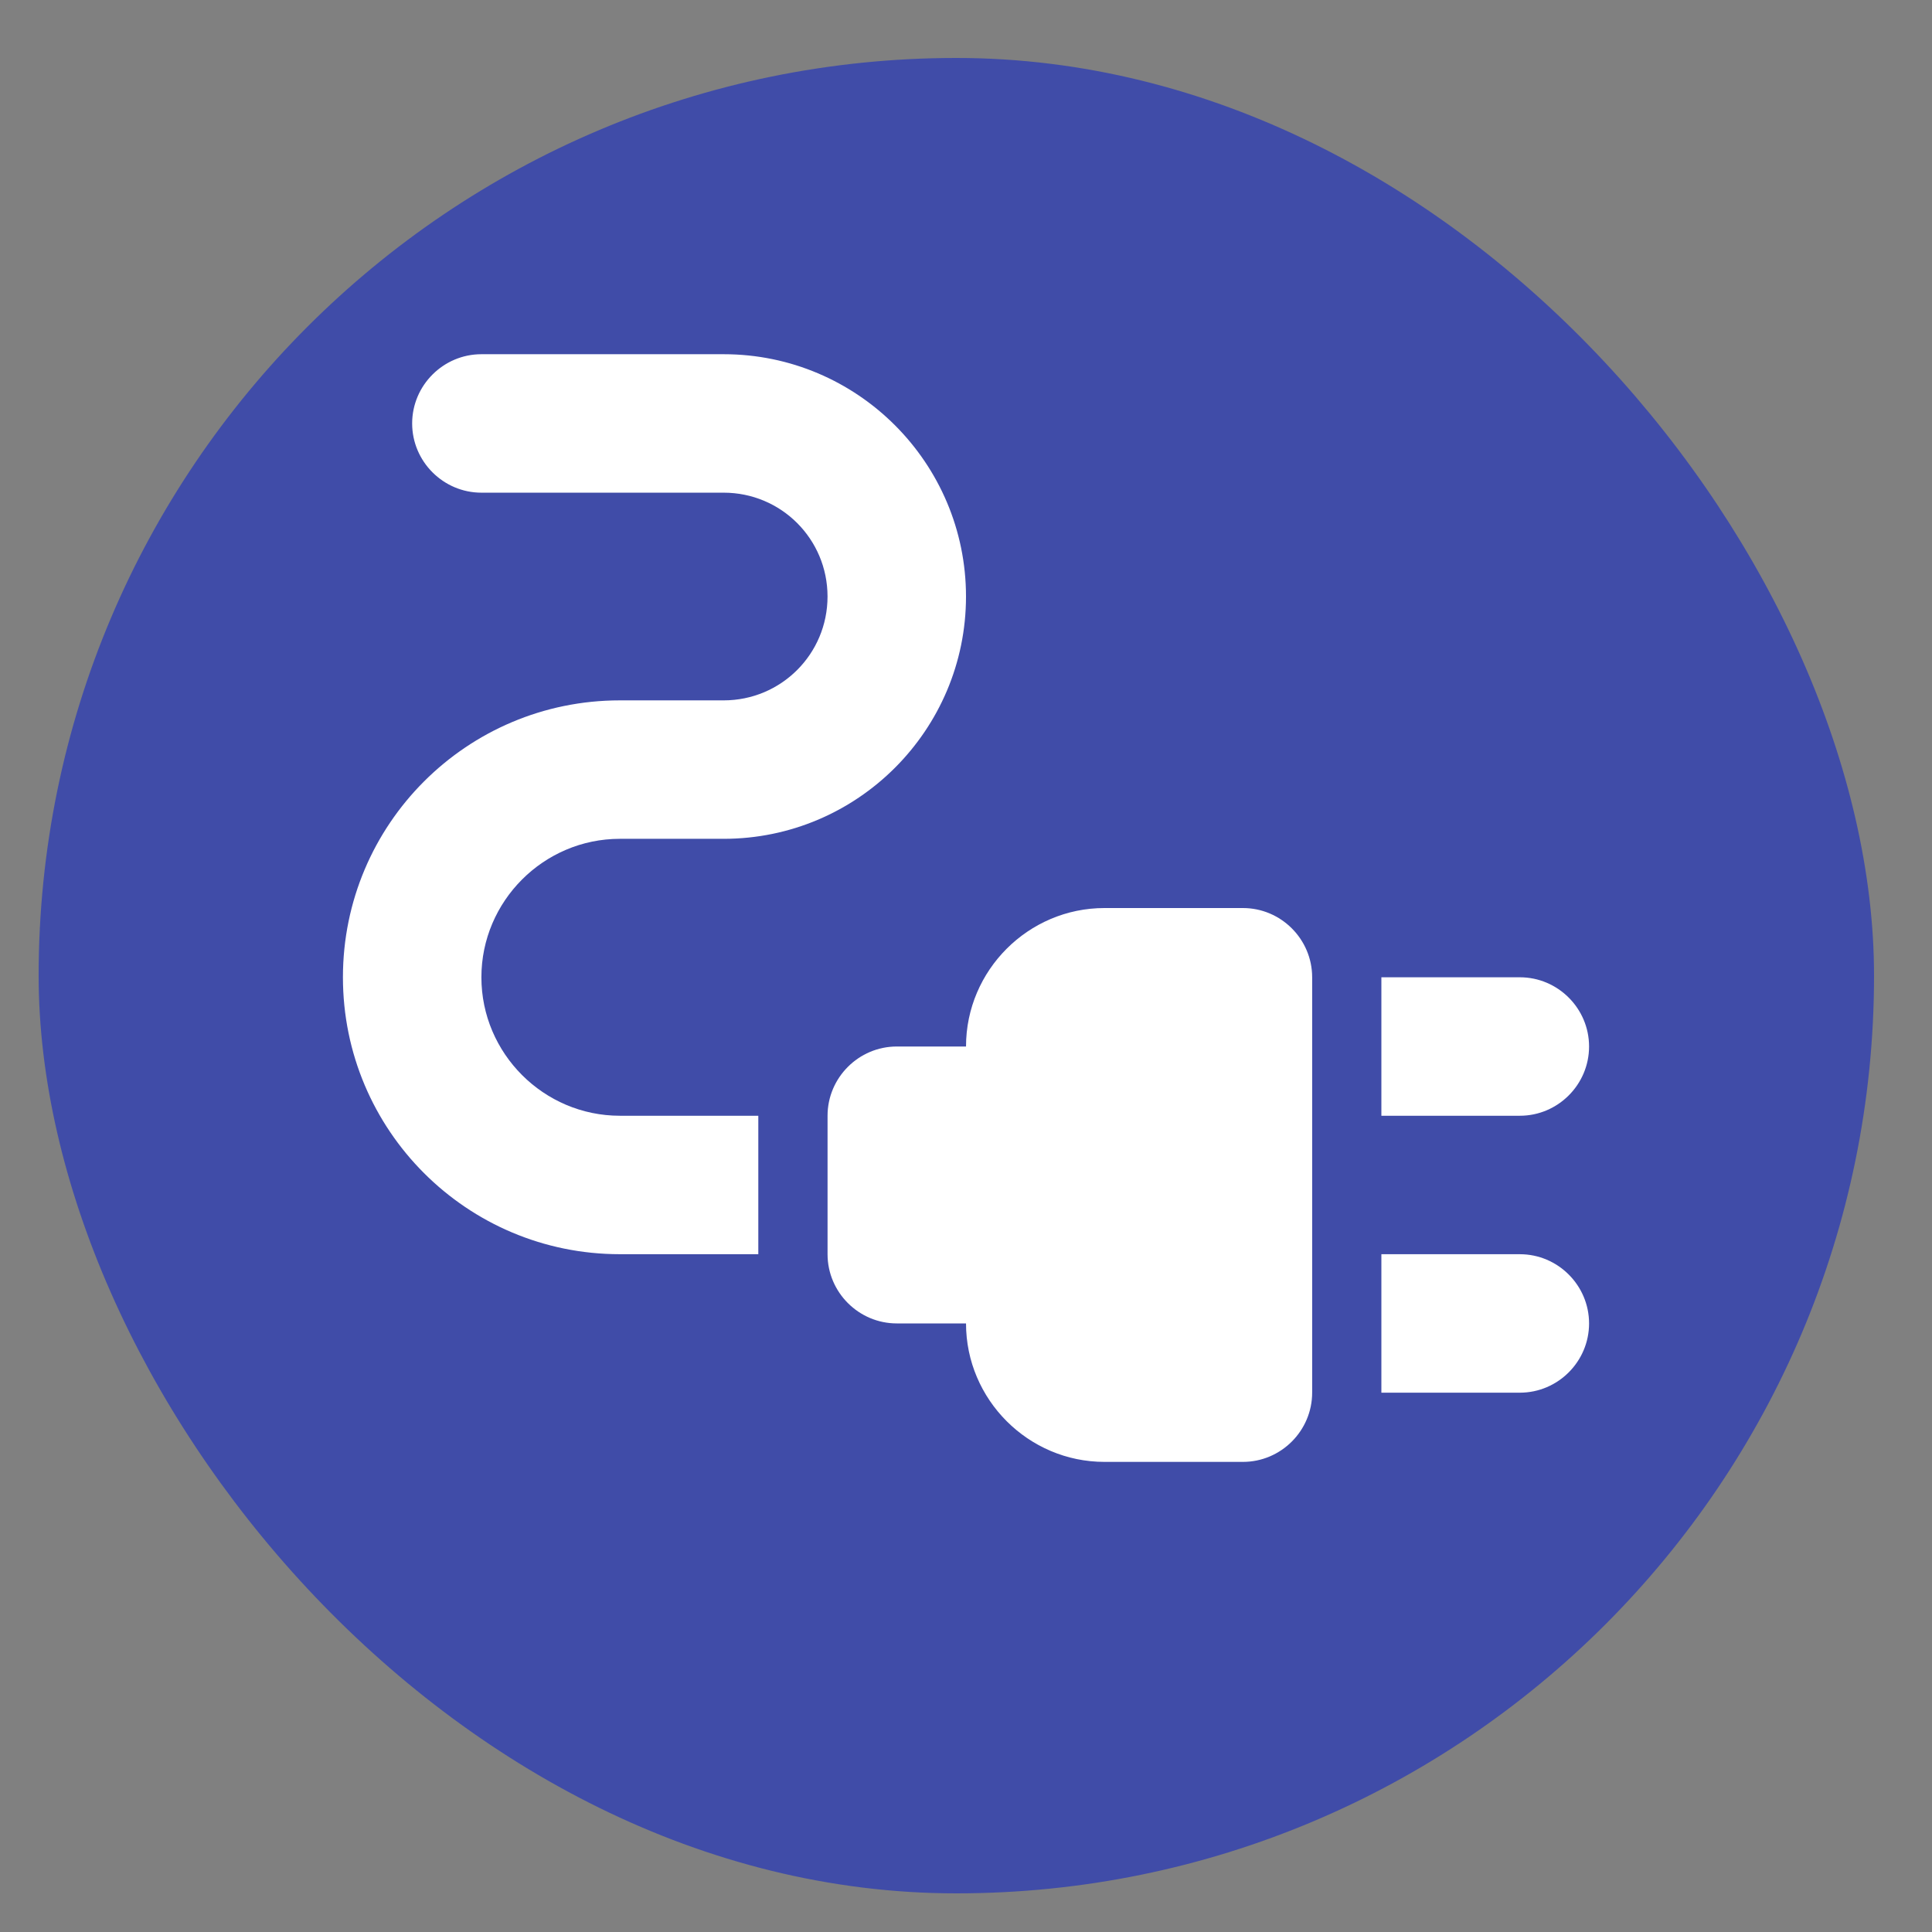
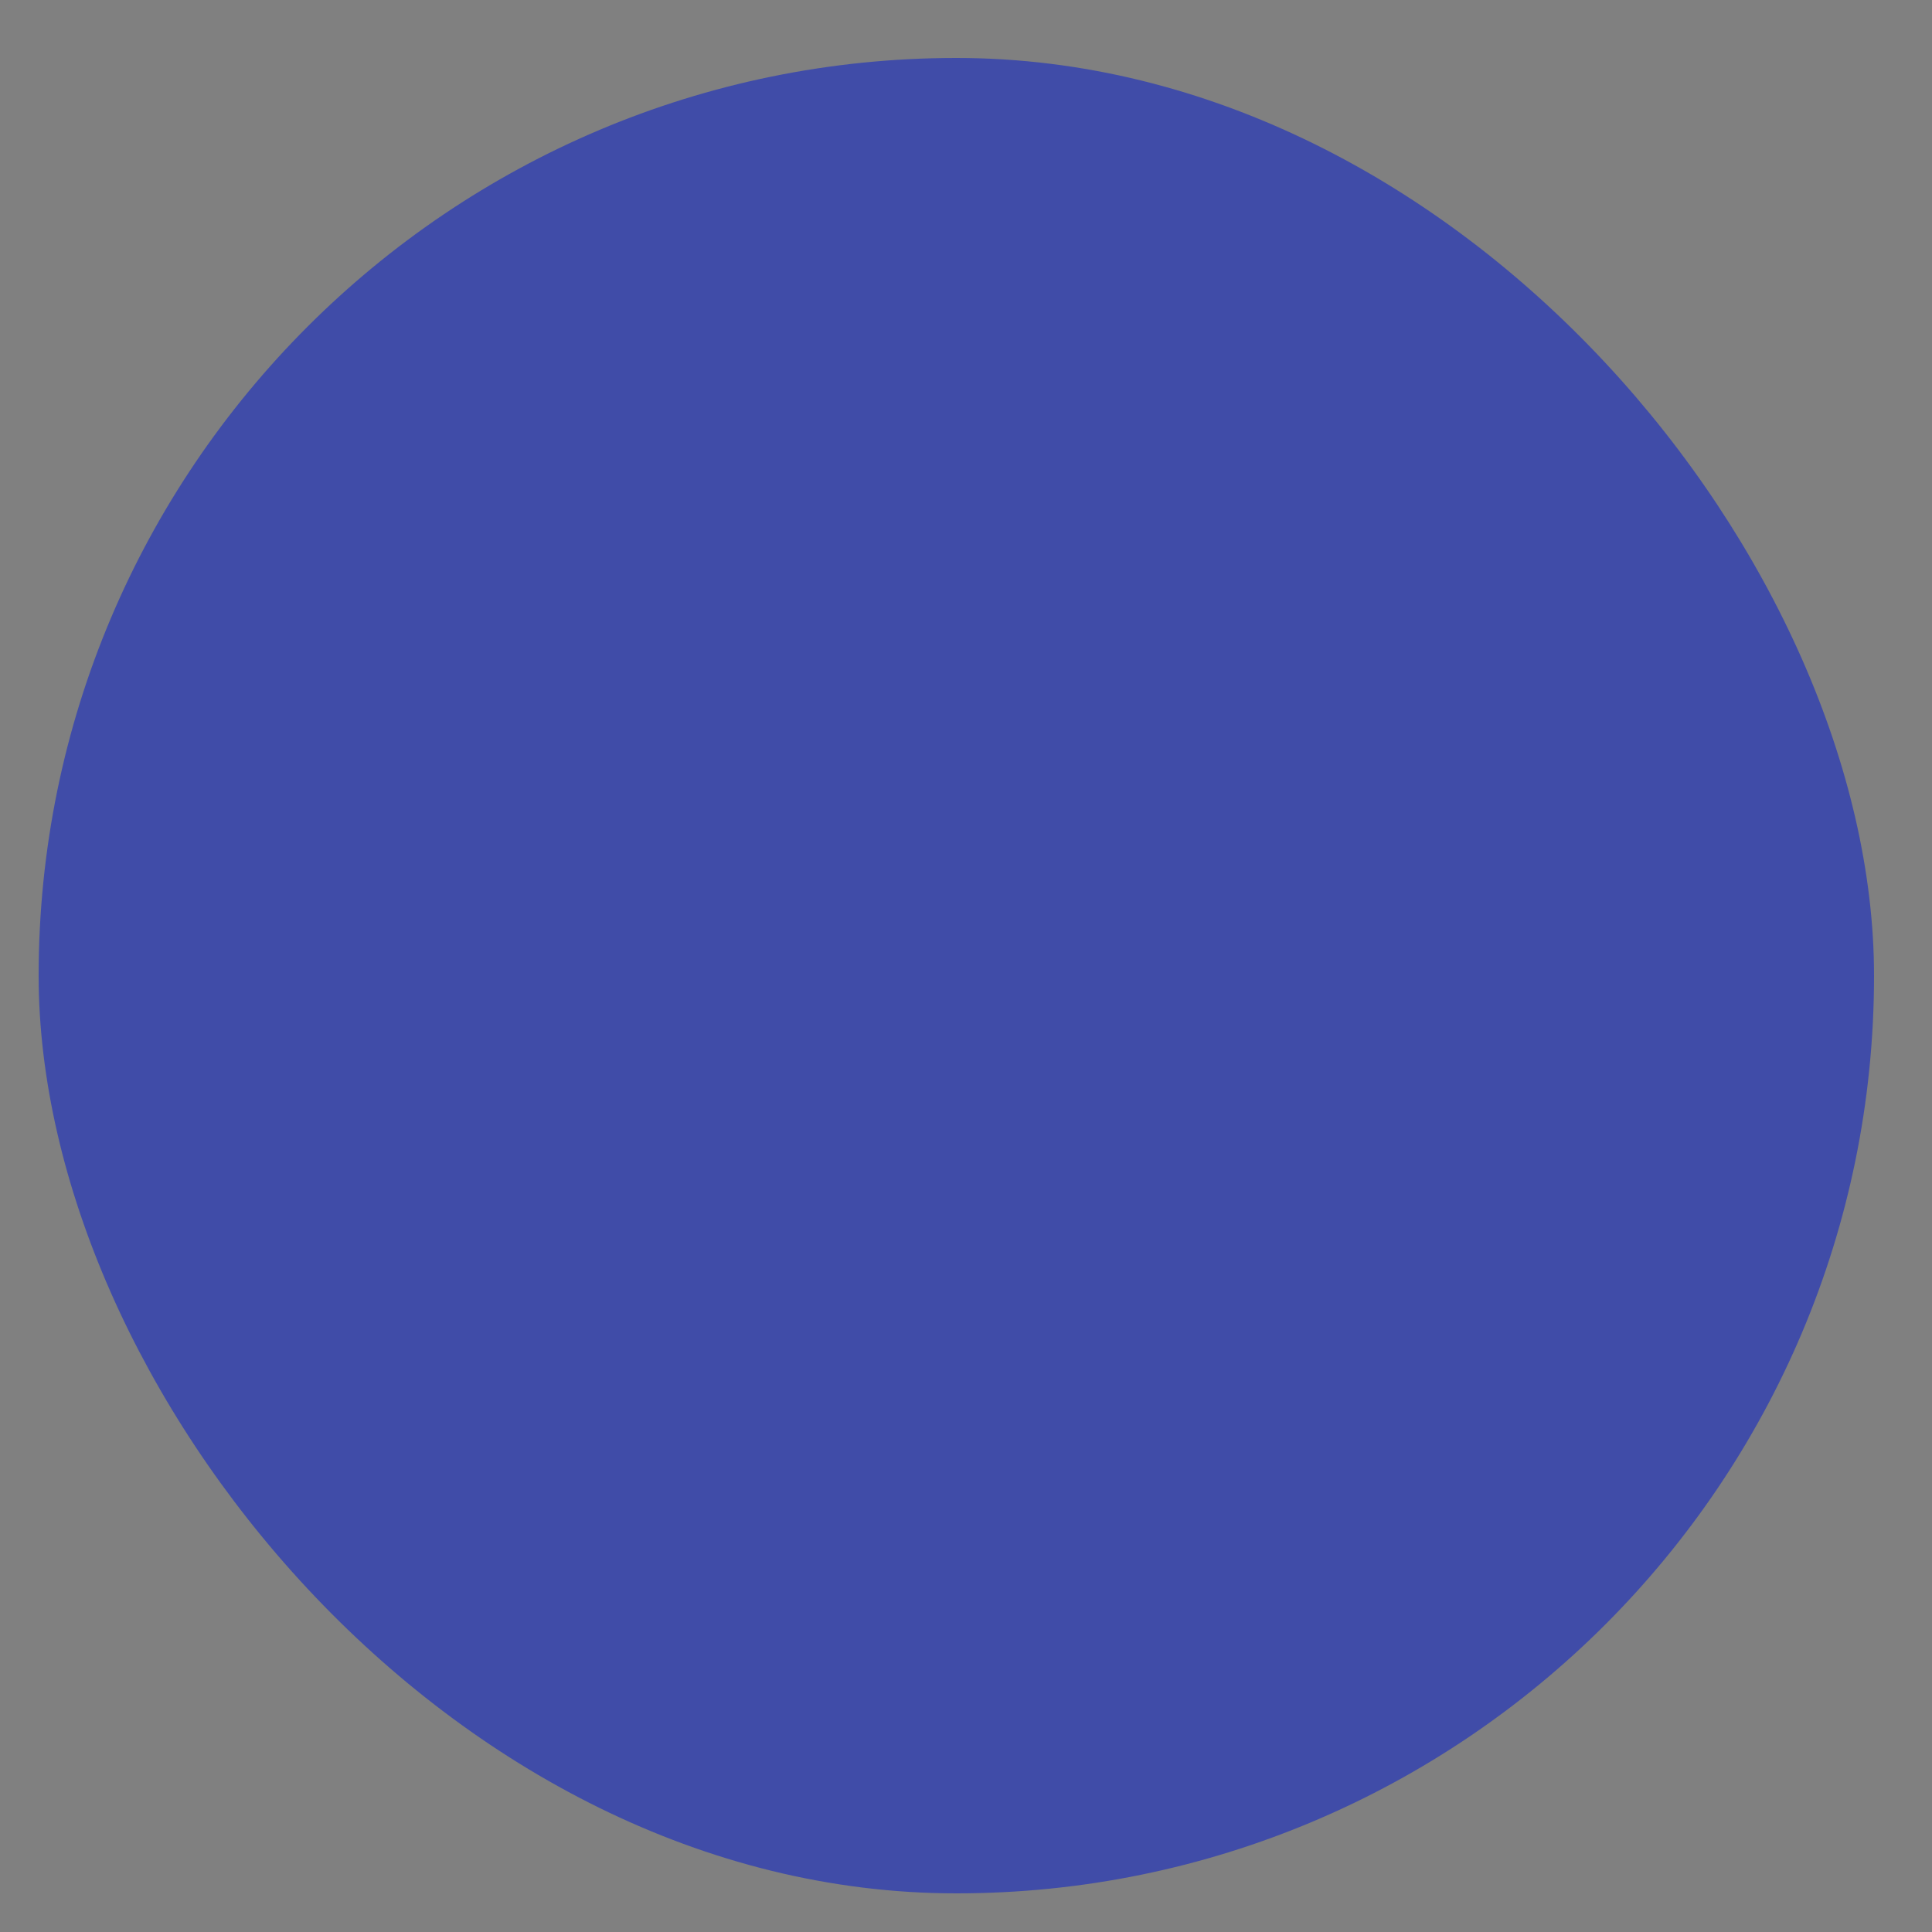
<svg xmlns="http://www.w3.org/2000/svg" width="100" height="100" viewBox="0 0 100 100" fill="none">
  <rect x="0" y="0" width="100" height="100" fill="#808080" stroke="none" />
  <rect x="2" y="3" width="95" height="95" rx="47.5" fill="#404CA8" />
  <g clip-path="url(#clip0_367_136)">
    <path d="M82.25 54.167C82.25 52.197 80.638 50.584 78.667 50.584H71.5V57.751H78.667C80.638 57.751 82.25 56.138 82.25 54.167Z" fill="white" />
    <path d="M78.667 64.918H71.5V72.085H78.667C80.638 72.085 82.25 70.472 82.25 68.501C82.25 66.531 80.638 64.918 78.667 64.918Z" fill="white" />
    <path d="M64.334 47H57.167C53.226 47 50.001 50.225 50.001 54.167H46.417C44.447 54.167 42.834 55.779 42.834 57.75V64.917C42.834 66.888 44.447 68.5 46.417 68.5H50.001C50.001 72.442 53.226 75.667 57.167 75.667H64.334C66.305 75.667 67.917 74.054 67.917 72.083V50.583C67.917 48.612 66.305 47 64.334 47Z" fill="white" />
    <path d="M24.917 50.584C24.917 46.642 28.142 43.417 32.083 43.417H37.458C44.374 43.417 50 37.791 50 30.876C50 23.96 44.374 18.334 37.458 18.334H24.917C22.946 18.334 21.333 19.947 21.333 21.917C21.333 23.888 22.946 25.501 24.917 25.501H37.458C40.432 25.501 42.833 27.901 42.833 30.876C42.833 33.85 40.432 36.251 37.458 36.251H32.083C24.164 36.251 17.75 42.665 17.75 50.584C17.75 58.503 24.164 64.917 32.083 64.917H39.25V57.751H32.083C28.142 57.751 24.917 54.526 24.917 50.584Z" fill="white" />
  </g>
  <defs>
    <clipPath id="clip0_367_136">
-       <rect width="86" height="86" fill="white" transform="translate(7 4)" />
-     </clipPath>
+       </clipPath>
  </defs>
</svg>